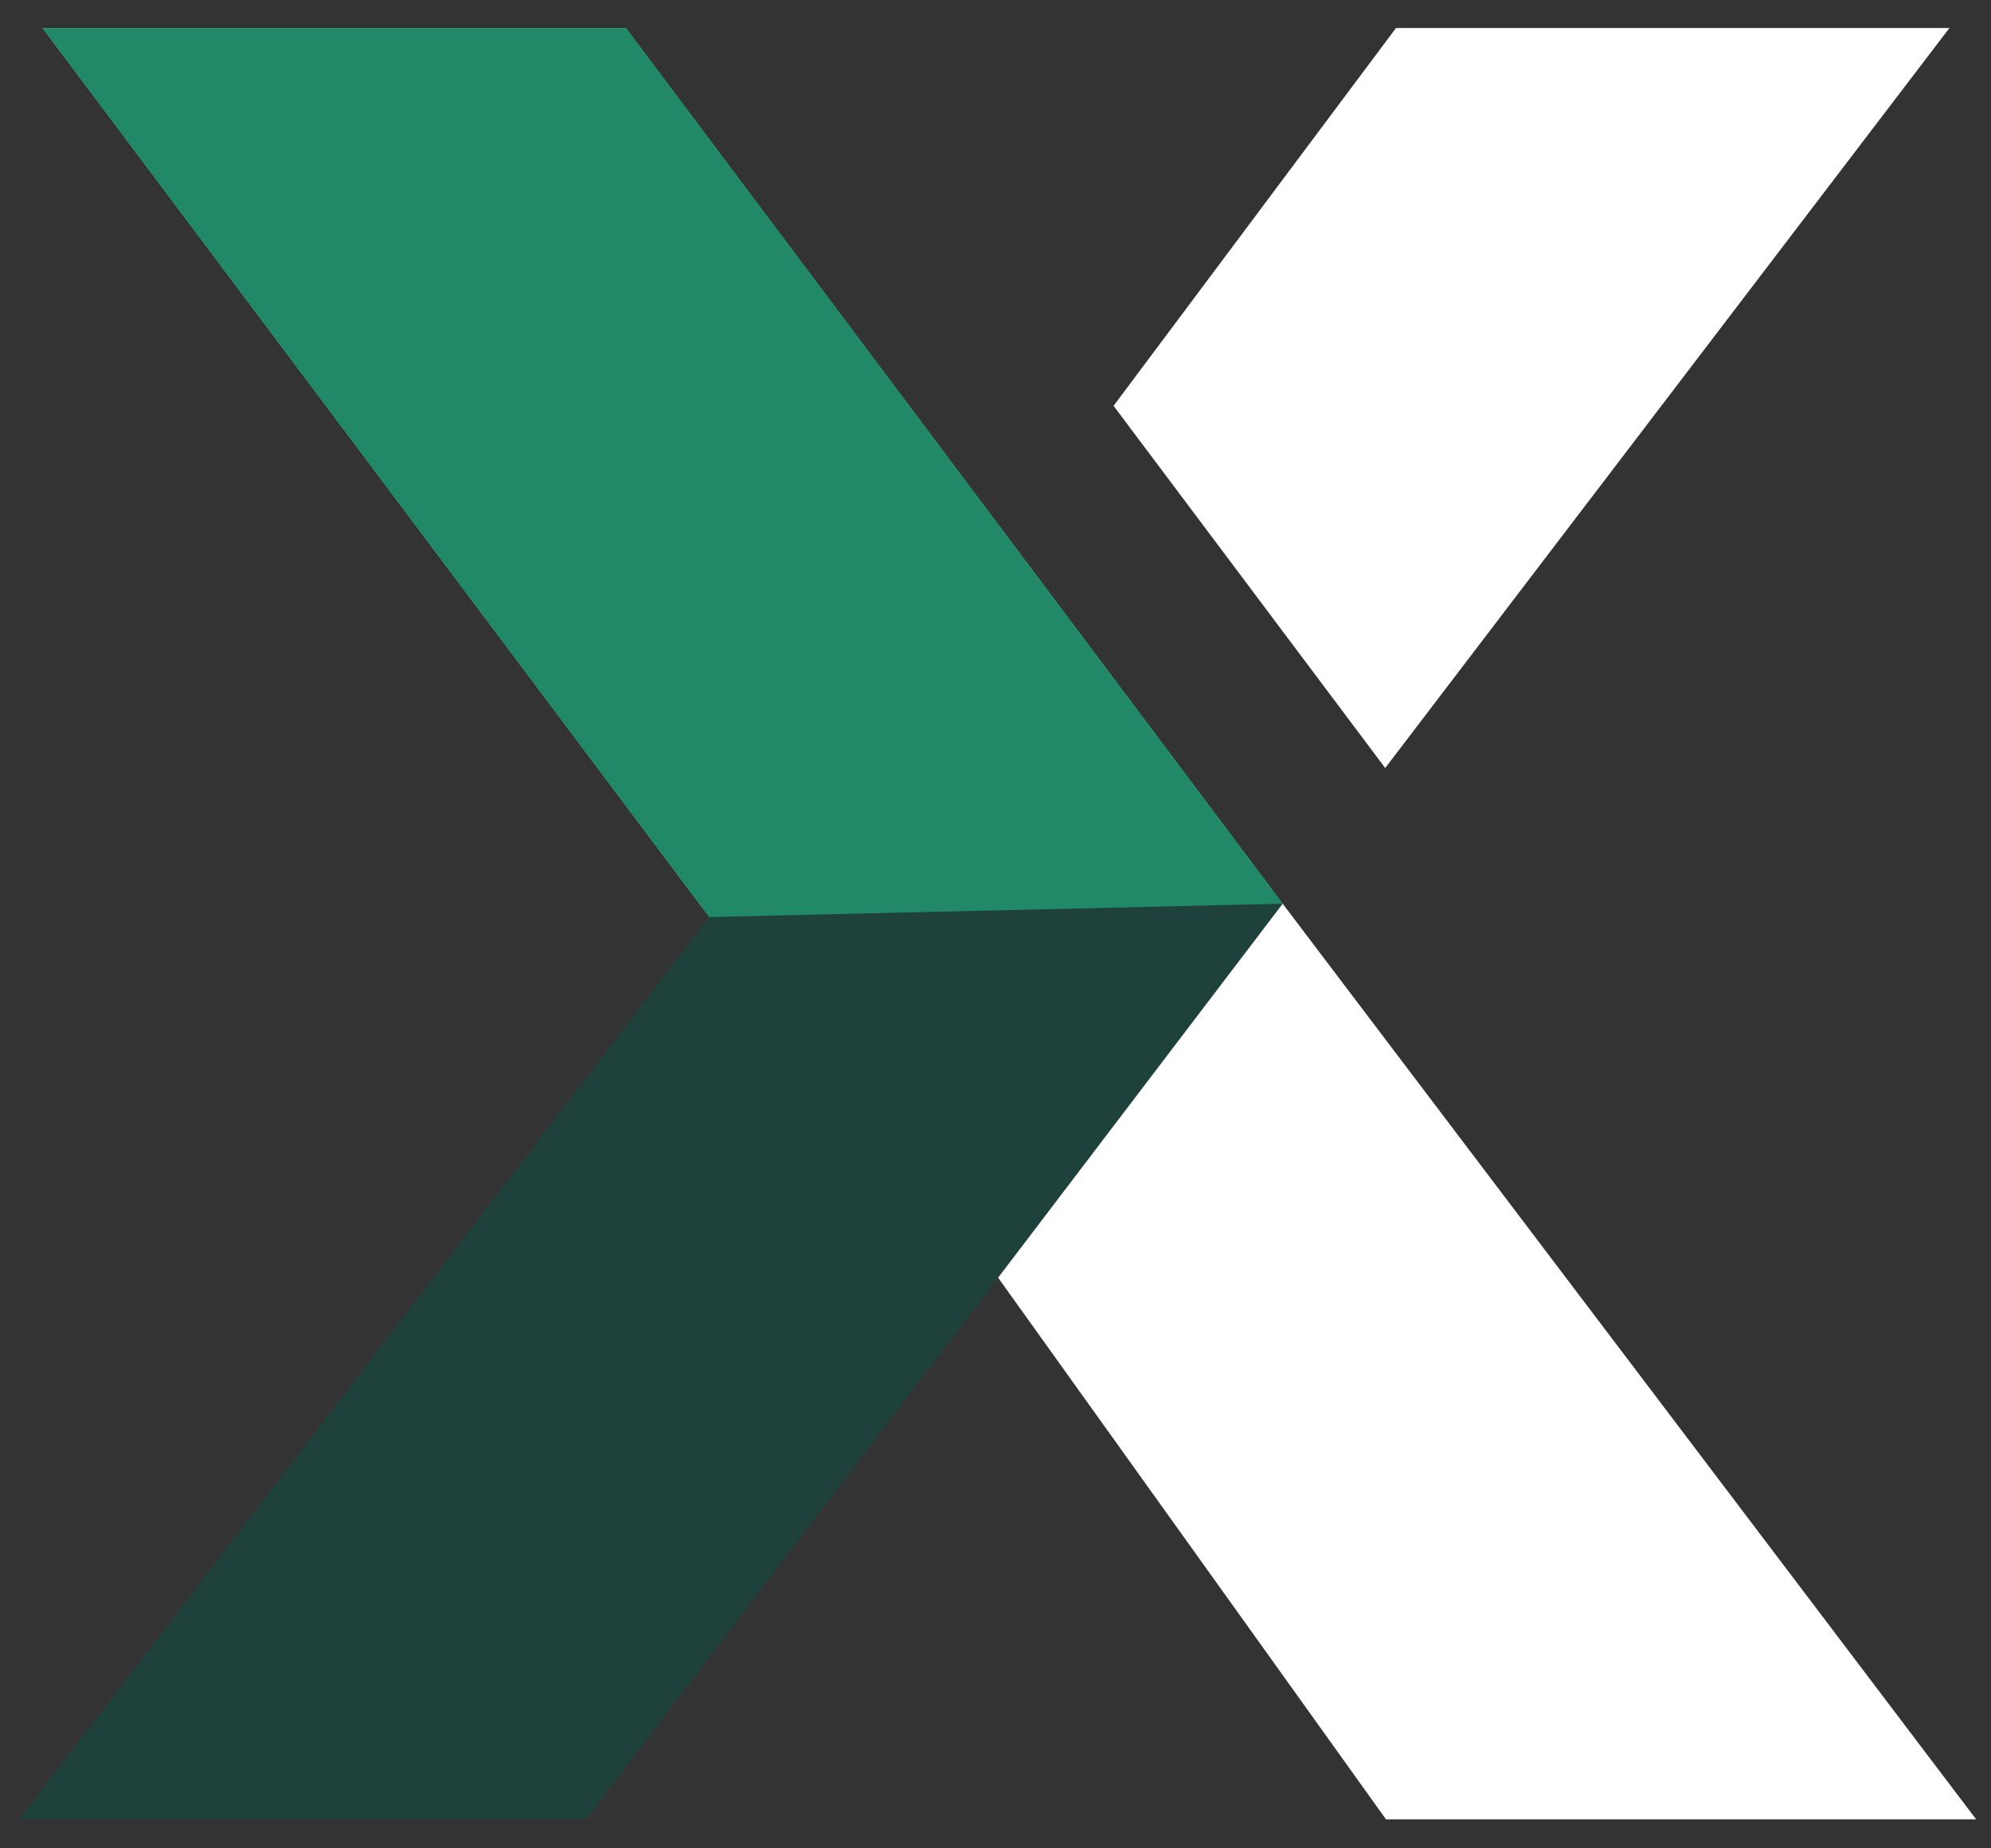
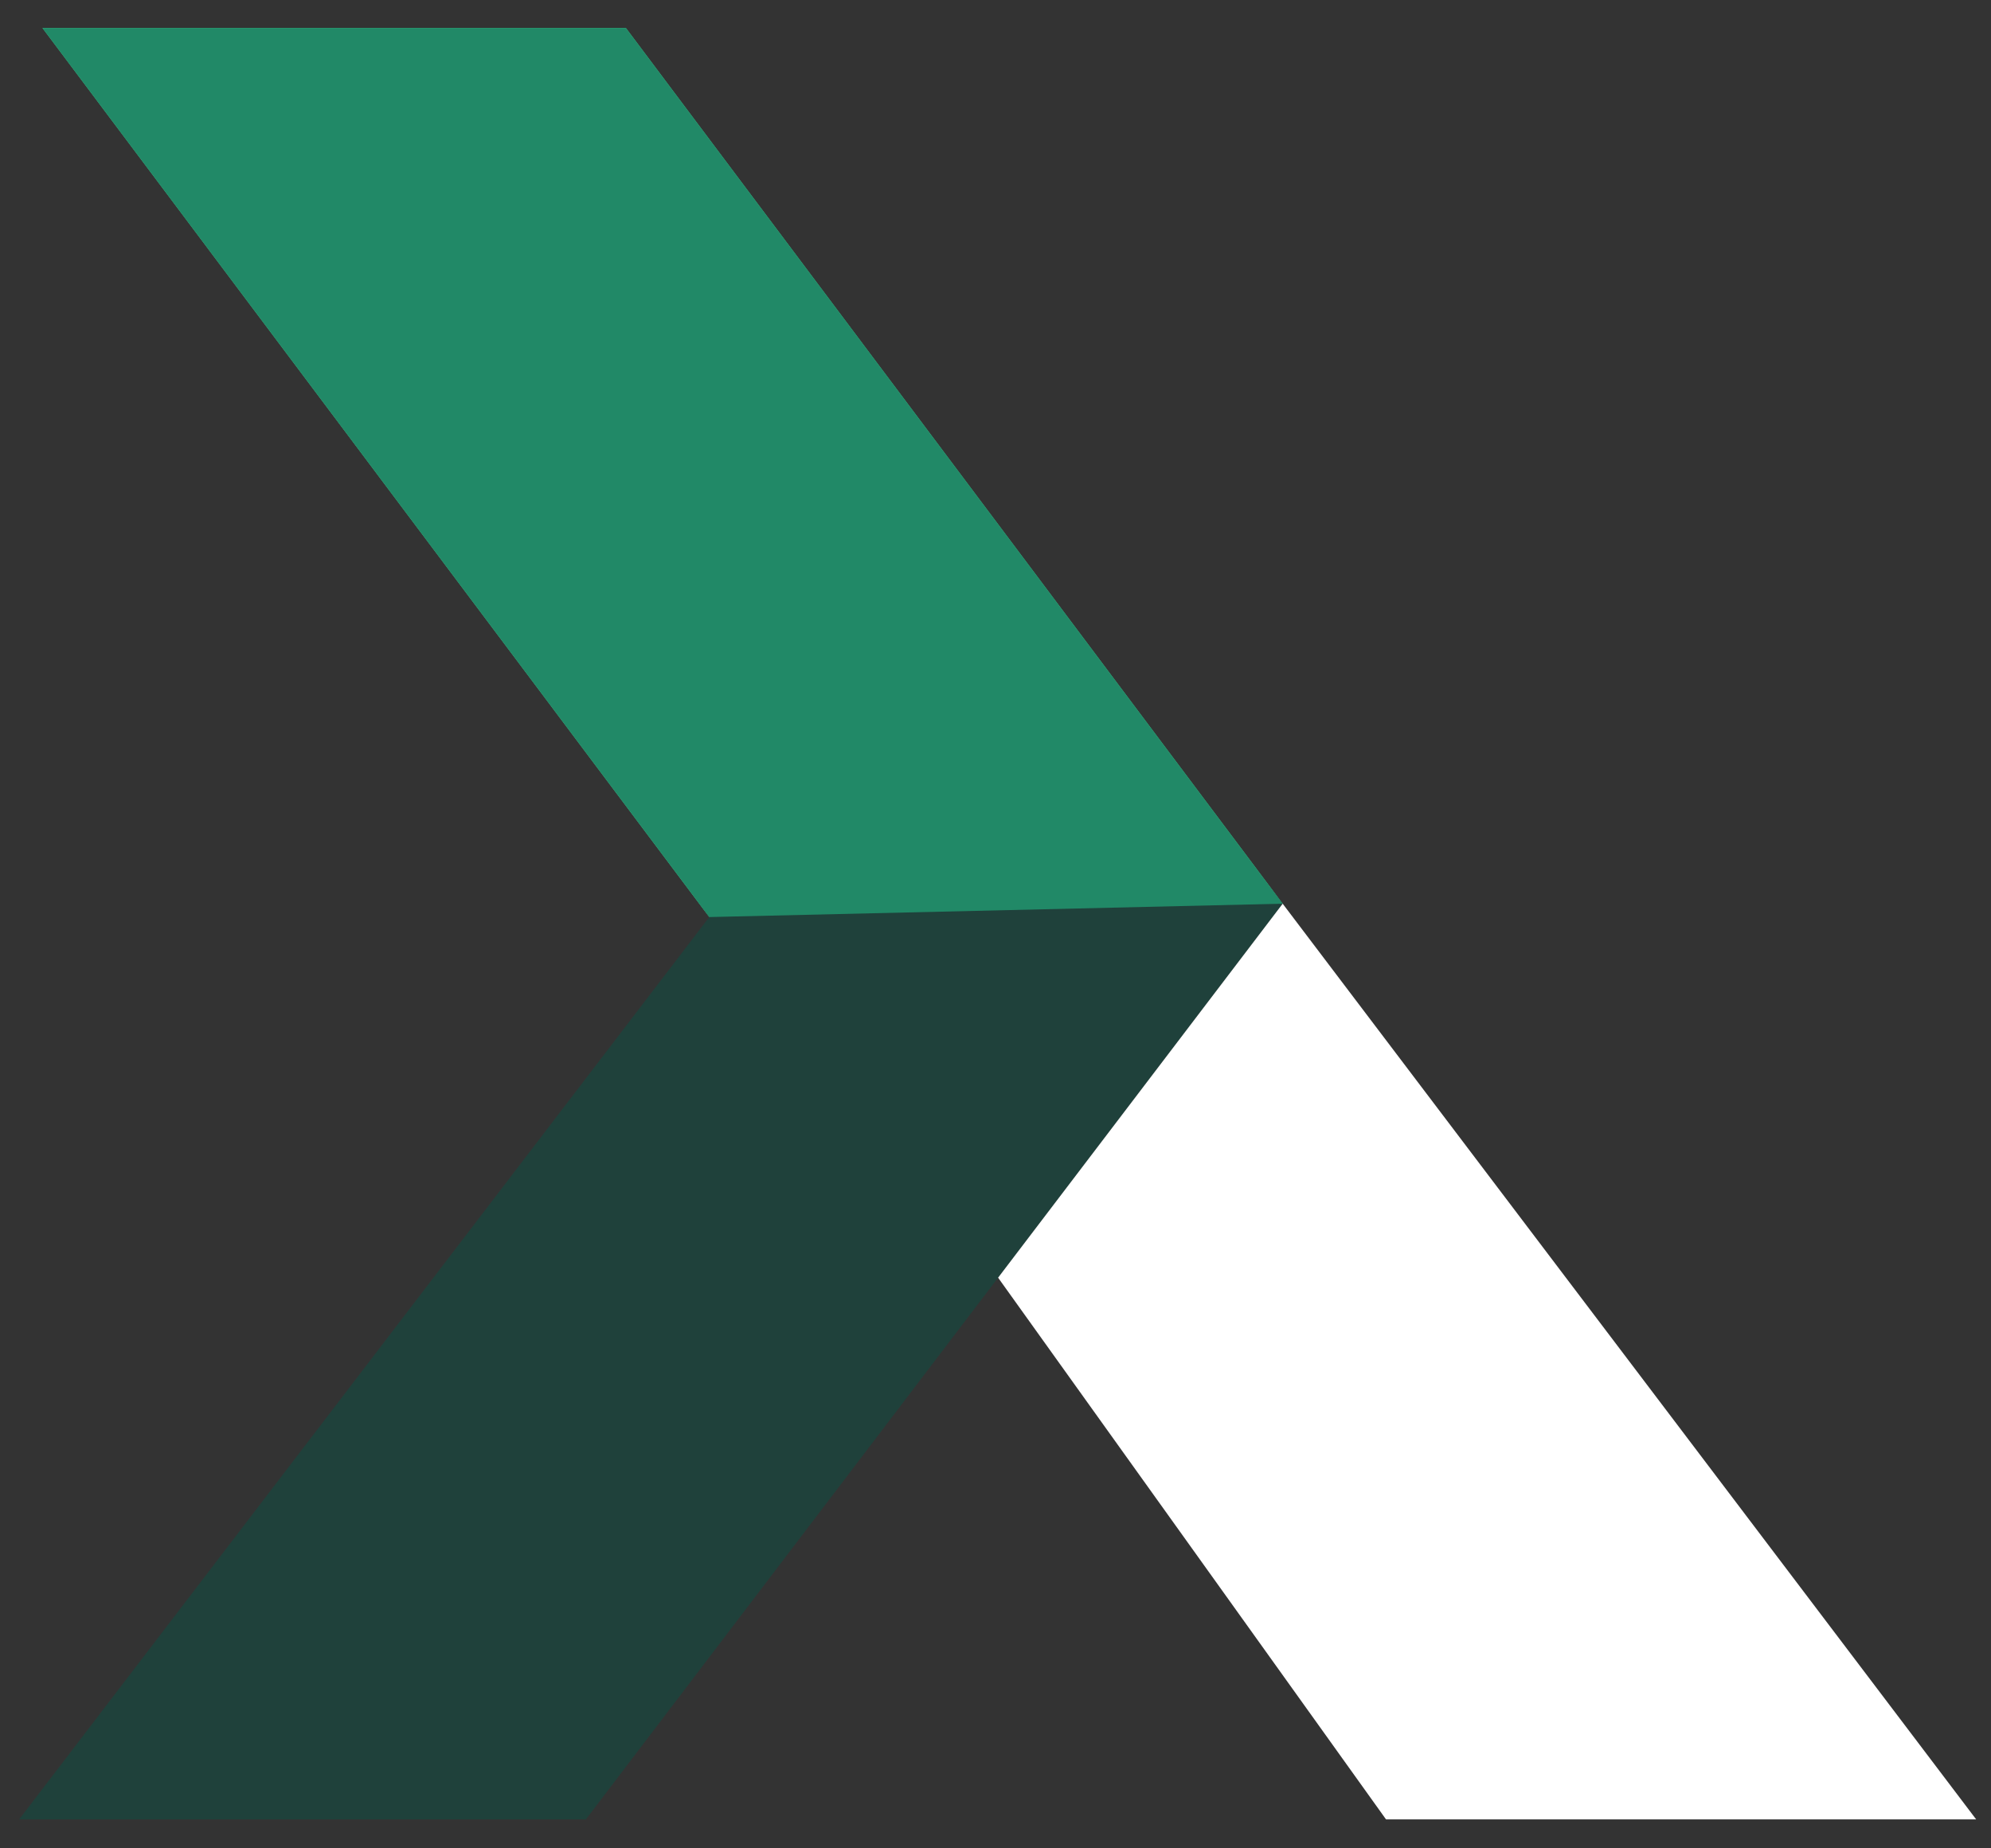
<svg xmlns="http://www.w3.org/2000/svg" width="42px" height="39px" viewBox="0 0 42 39" version="1.1">
  <rect x="0" y="0" width="42" height="39" fill="#333333" stroke="none" />
  <g id="landing-page" stroke="none" stroke-width="1" fill="none" fill-rule="evenodd">
    <g transform="translate(-1134, -170)" id="01">
      <g>
        <g id="bg" transform="translate(669, 106)">
          <g id="x" transform="translate(465, 64)">
            <polygon id="Fill-4" fill="#44D894" points="14.962 19.35 0.896 0.591 13.203 0.591 27.058 19.068" />
            <path d="M14.962,19.35 L2.397,1.201 L13.062,1.201 L27.058,19.068 L14.962,19.35 Z M0.404,38.389 L14.962,19.35 L27.058,19.068 L12.359,38.389 L0.404,38.389 Z" id="Combined-Shape" fill="#1F413B" />
            <polygon id="Fill-4-Copy-2" fill="#218967" points="14.962 19.35 0.896 0.591 13.203 0.591 27.058 19.068" />
            <polygon id="Fill-10" fill="#FFFFFF" points="27.058 19.068 21.055 26.959 29.238 38.389 41.687 38.389" />
-             <polygon id="Fill-12" fill="#FFFFFF" points="29.221 16.205 41.123 0.591 29.448 0.591 23.491 8.563" />
          </g>
        </g>
      </g>
    </g>
  </g>
</svg>